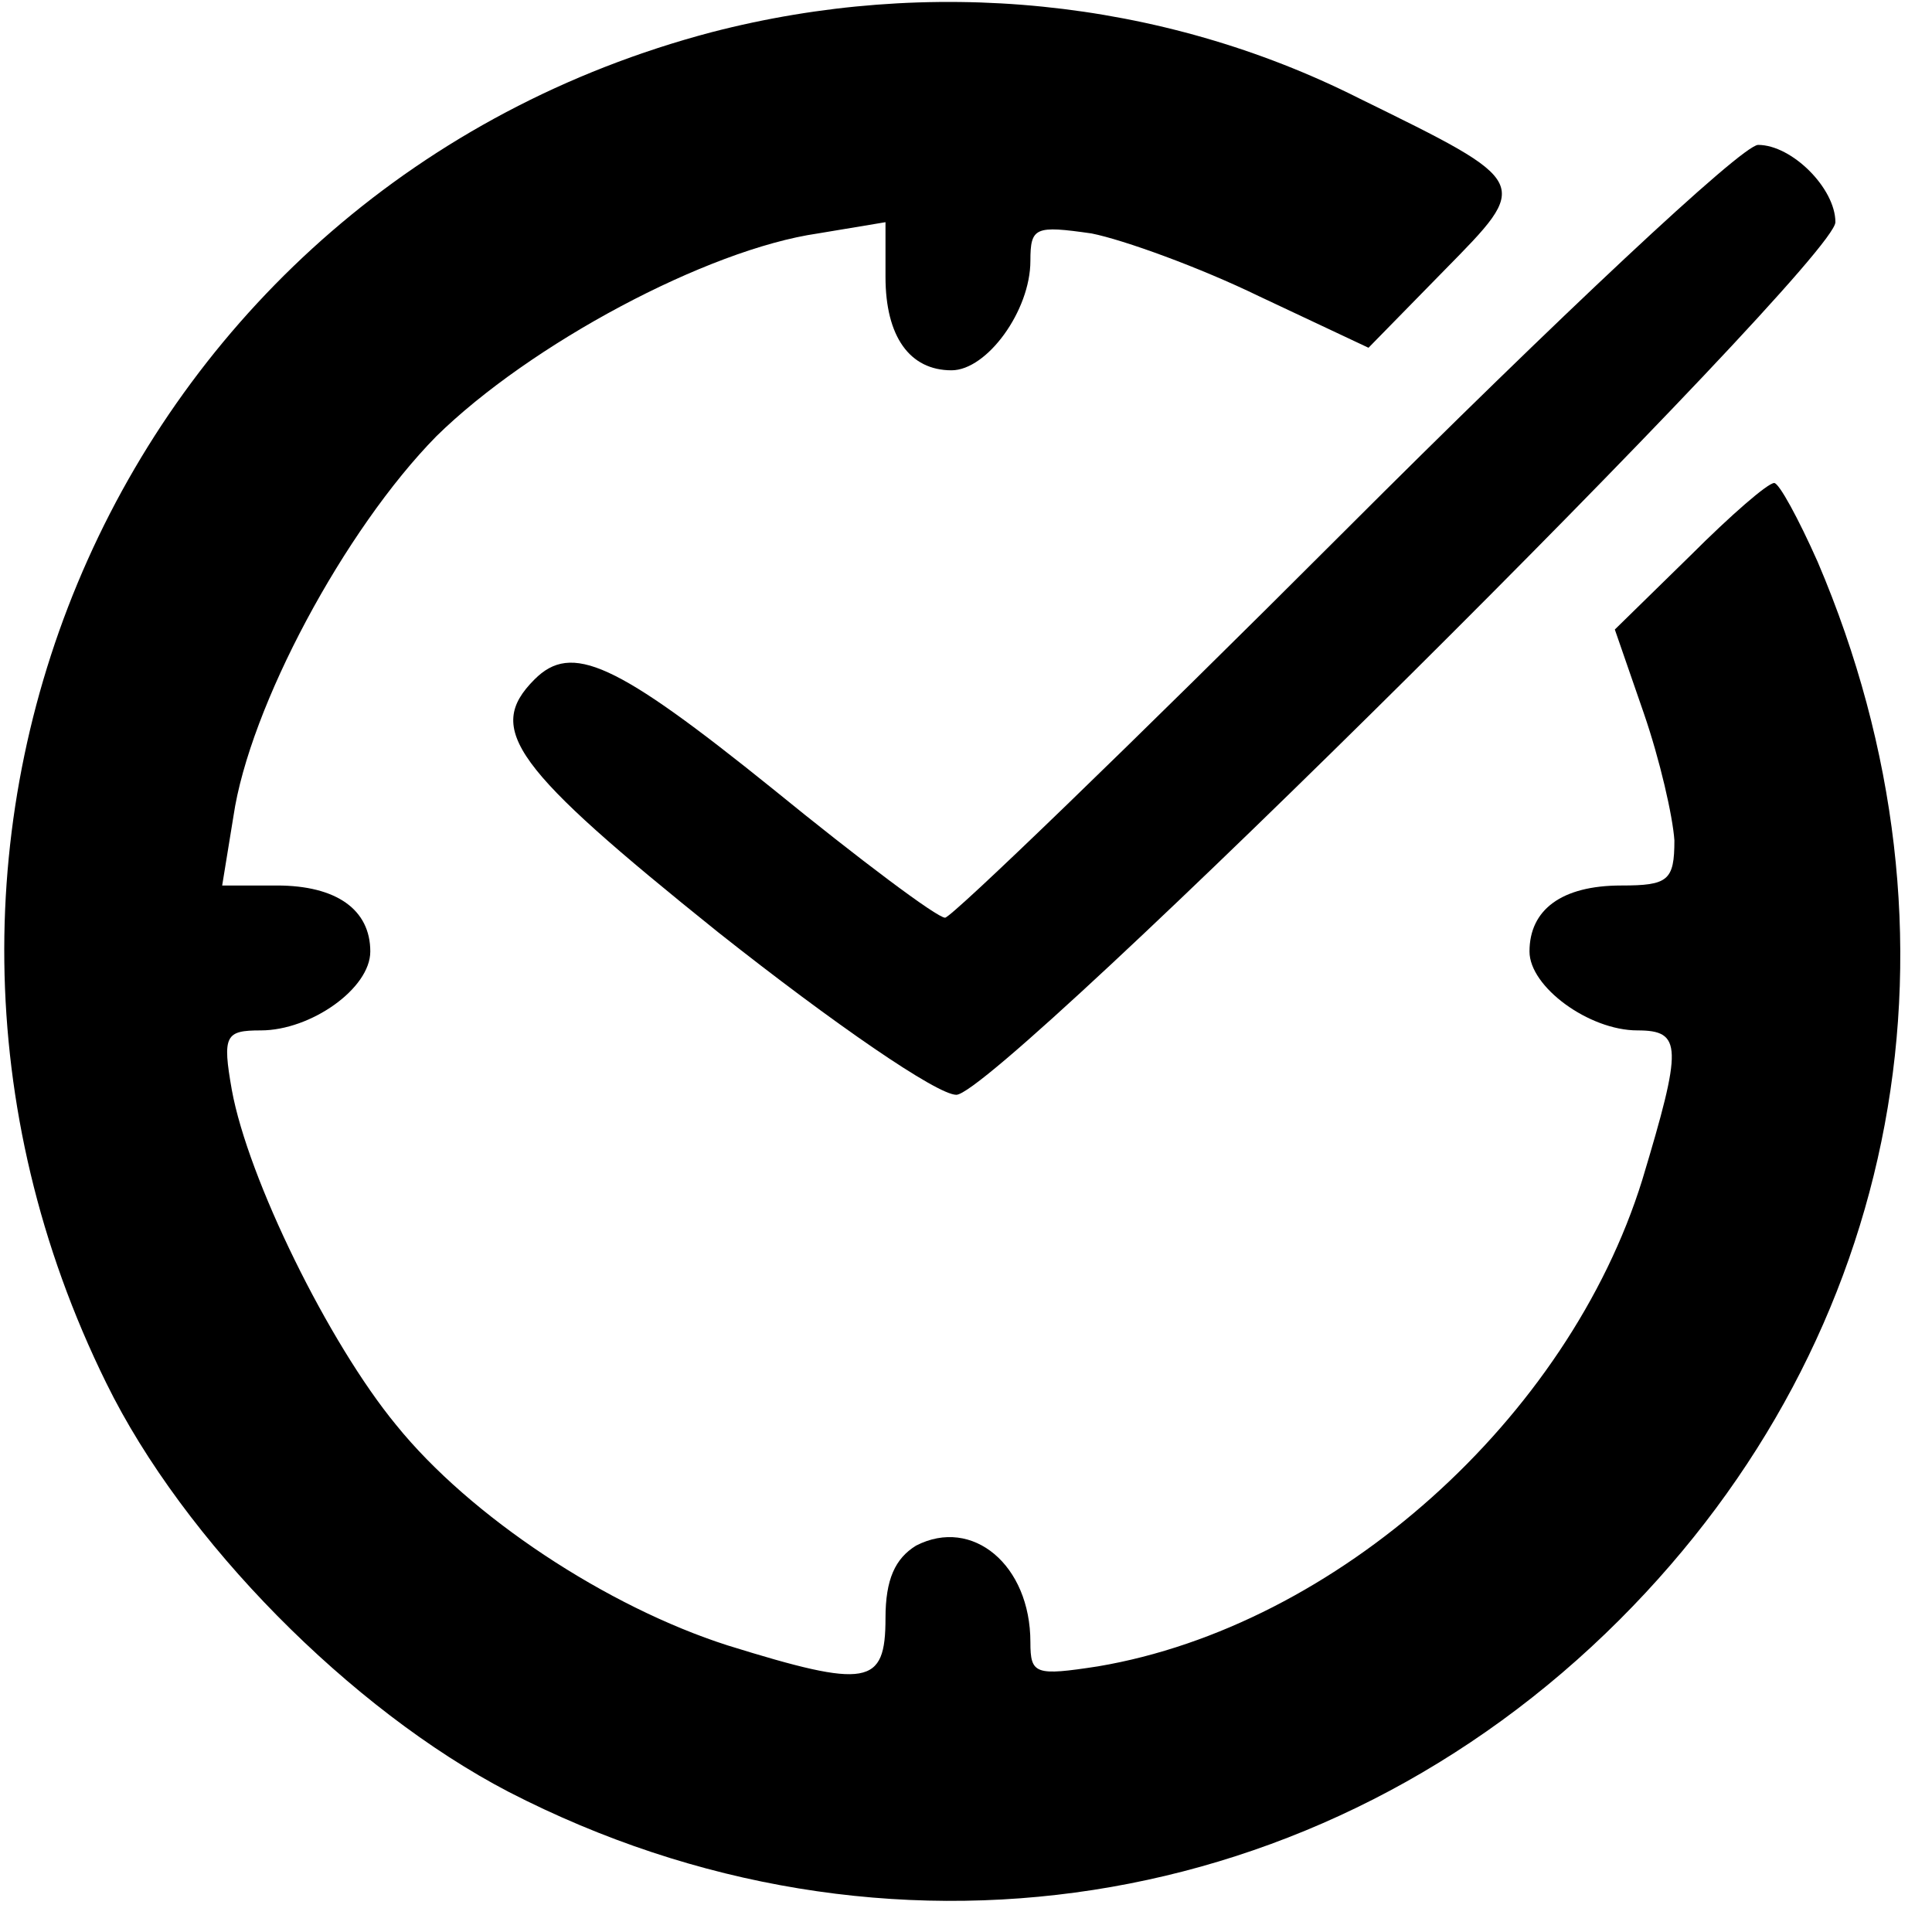
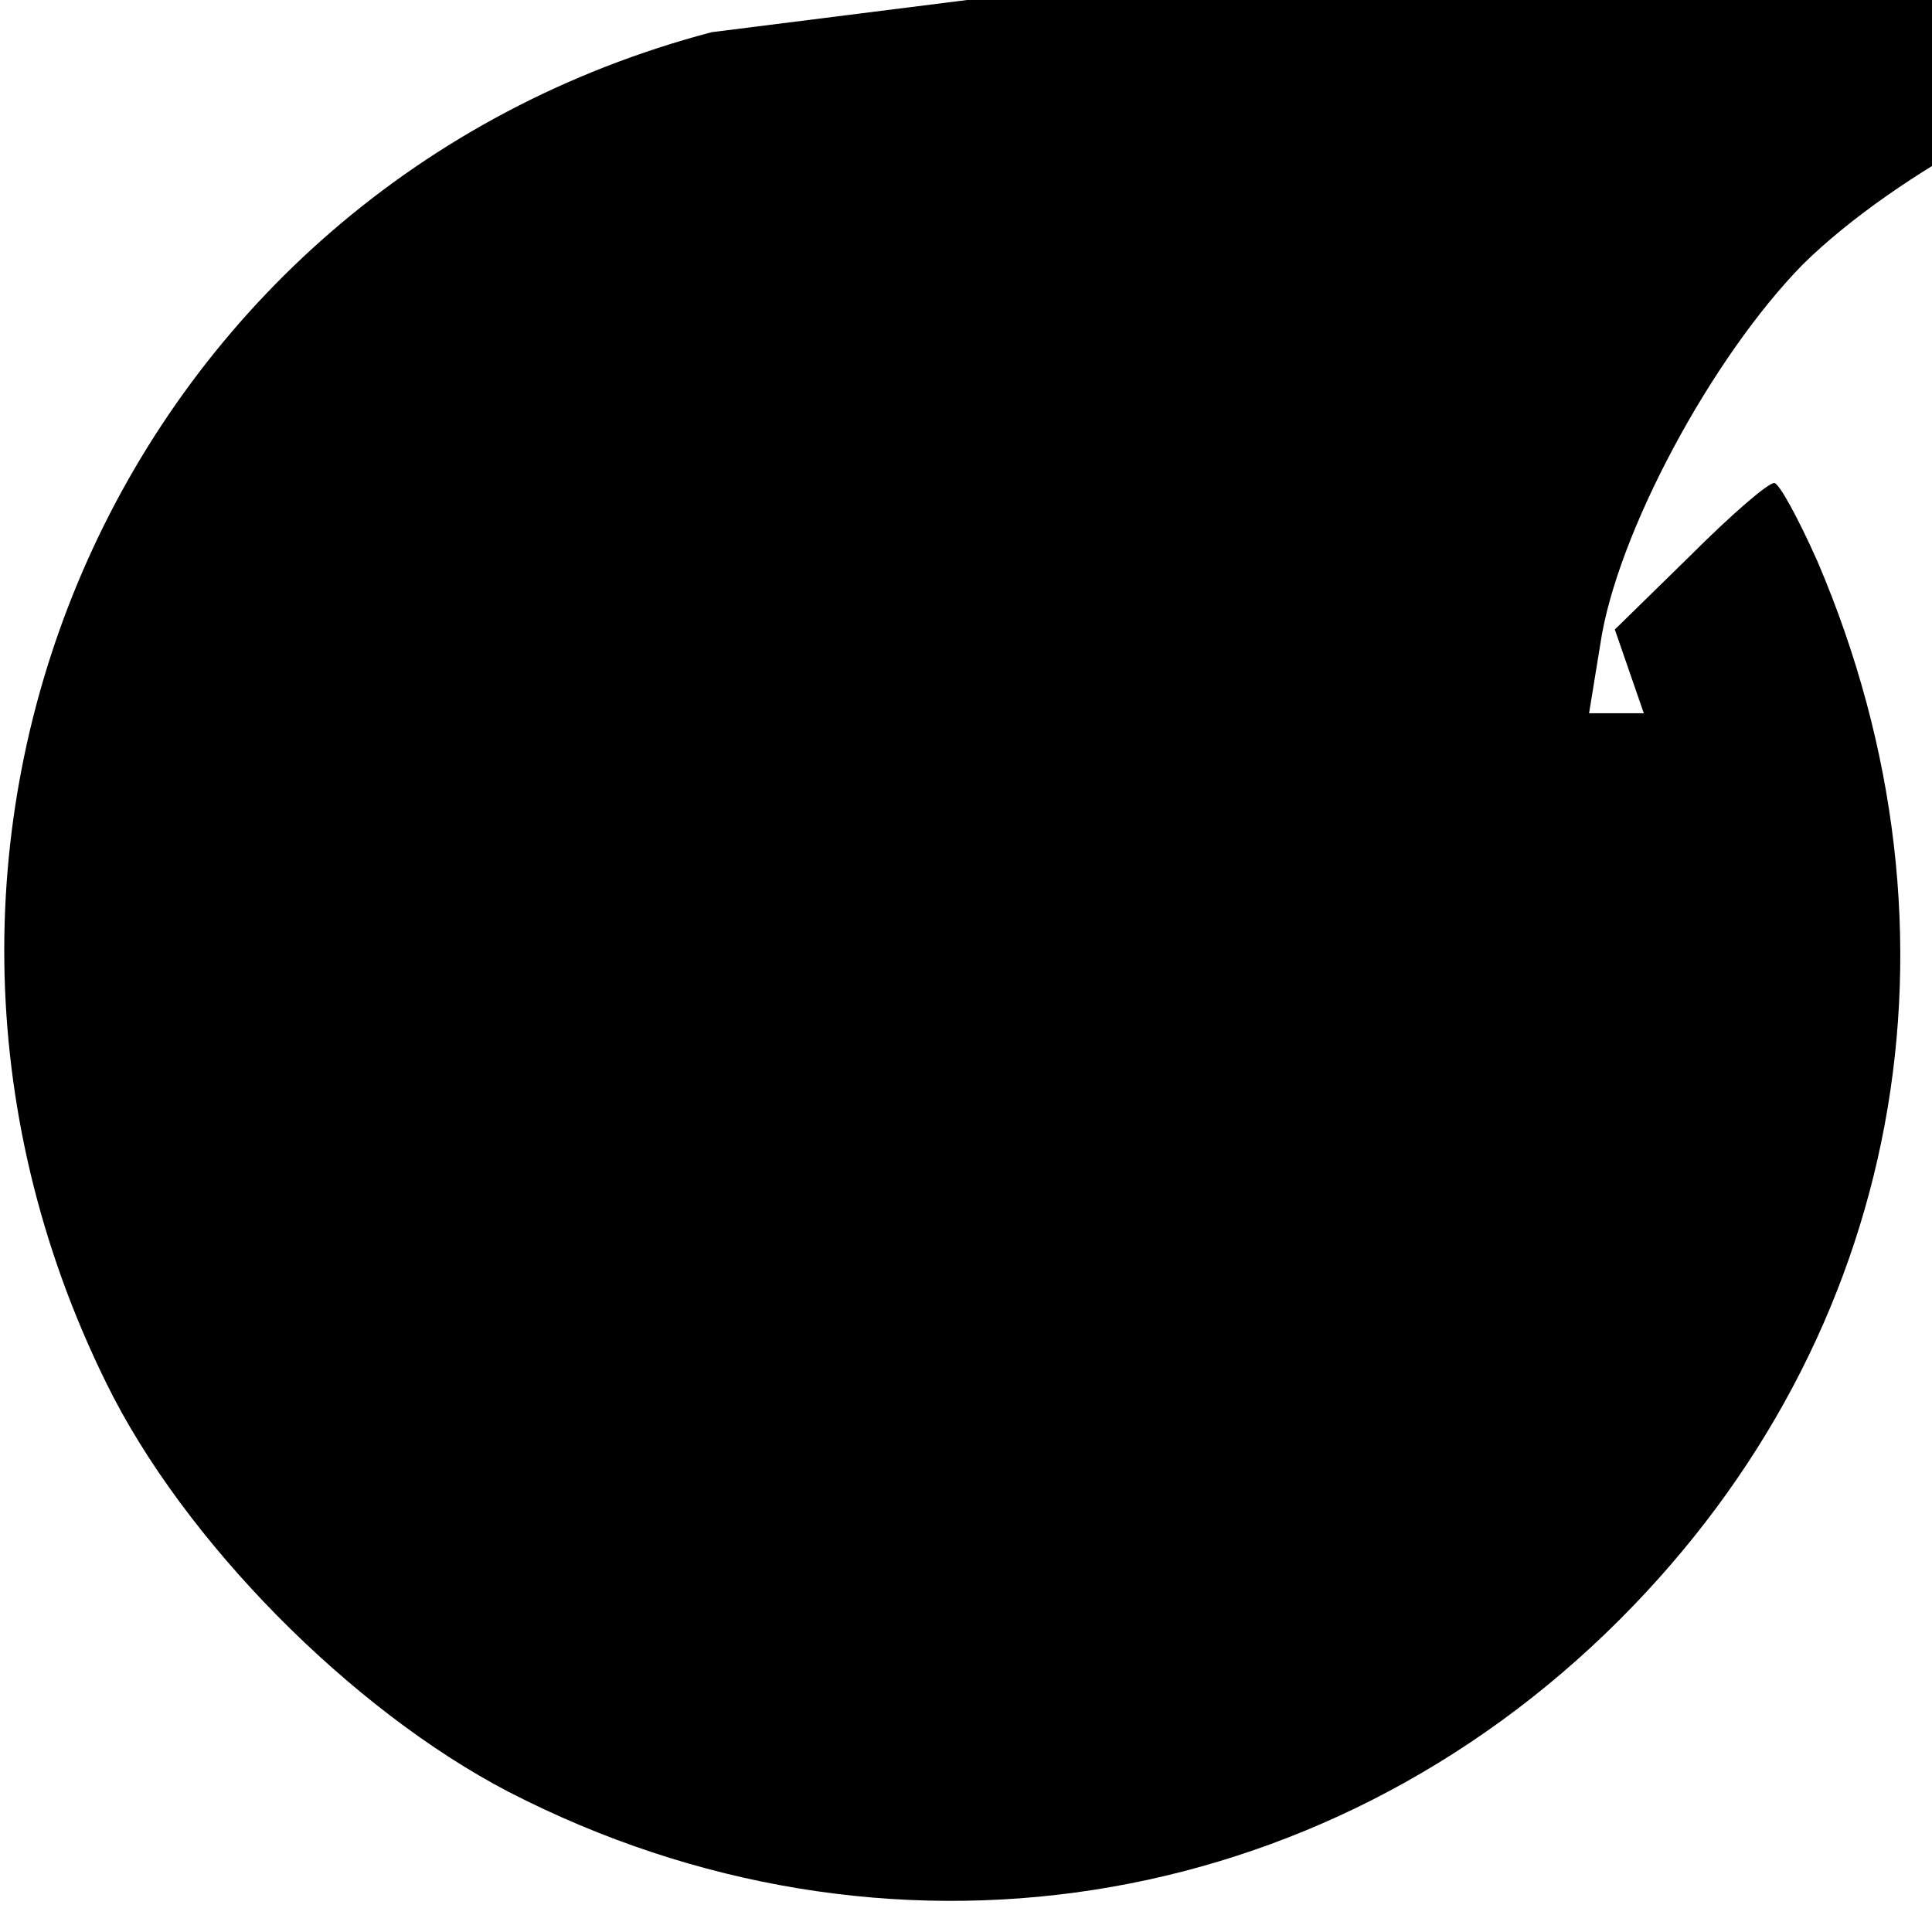
<svg xmlns="http://www.w3.org/2000/svg" width="120pt" height="120pt" viewBox="0 0 120 120" preserveAspectRatio="xMidYMid meet">
  <g transform="translate(0,120) scale(0.1,-0.1)" fill="#000000" stroke="none">
-     <path d="M442 1180 c-364 -96 -544 -498 -376 -839 48 -98 152 -203 250 -254 233 -120 505 -78 690 107 176 176 222 425 123 657 -12 27 -24 49 -27 49 -4 0 -27 -20 -52 -45 l-47 -46 18 -52 c10 -29 18 -64 19 -79 0 -25 -4 -28 -33 -28 -37 0 -57 -15 -57 -41 0 -22 37 -49 67 -49 28 0 28 -10 3 -93 -46 -148 -190 -277 -338 -302 -39 -6 -42 -5 -42 15 0 48 -36 78 -71 60 -13 -8 -19 -21 -19 -45 0 -42 -11 -44 -98 -17 -75 24 -160 80 -206 137 -42 51 -92 153 -102 208 -6 34 -4 37 18 37 31 0 68 26 68 49 0 26 -21 41 -58 41 l-34 0 7 43 c10 68 69 178 126 236 58 57 168 116 237 126 l42 7 0 -34 c0 -37 15 -58 41 -58 22 0 49 37 49 68 0 21 3 22 38 17 20 -4 67 -21 104 -39 l68 -32 47 48 c54 55 55 54 -53 107 -123 62 -267 76 -402 41z" />
-     <path d="M835 870 c-132 -132 -244 -240 -248 -240 -5 0 -53 36 -107 80 -98 79 -125 91 -148 68 -31 -31 -13 -55 114 -157 72 -57 136 -101 148 -101 26 0 546 517 546 542 0 21 -27 48 -48 48 -10 0 -125 -108 -257 -240z" />
+     <path d="M442 1180 c-364 -96 -544 -498 -376 -839 48 -98 152 -203 250 -254 233 -120 505 -78 690 107 176 176 222 425 123 657 -12 27 -24 49 -27 49 -4 0 -27 -20 -52 -45 l-47 -46 18 -52 l-34 0 7 43 c10 68 69 178 126 236 58 57 168 116 237 126 l42 7 0 -34 c0 -37 15 -58 41 -58 22 0 49 37 49 68 0 21 3 22 38 17 20 -4 67 -21 104 -39 l68 -32 47 48 c54 55 55 54 -53 107 -123 62 -267 76 -402 41z" />
  </g>
</svg>